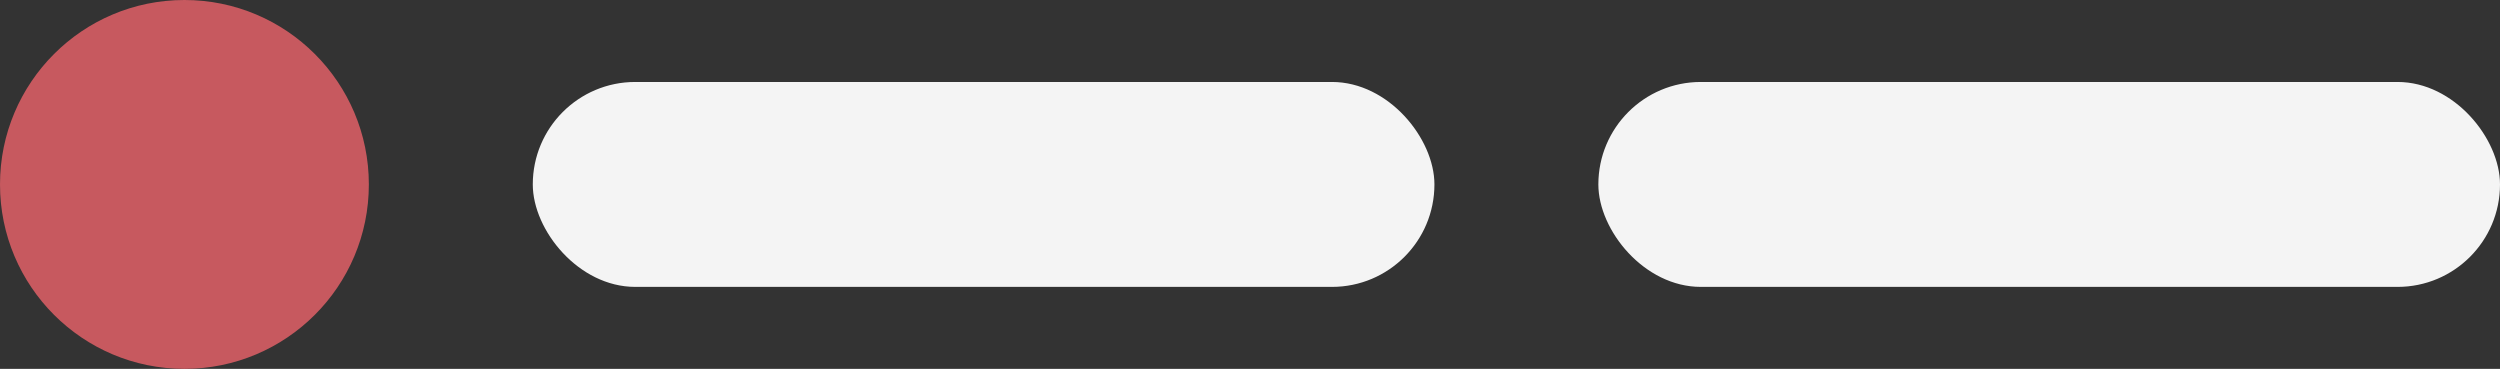
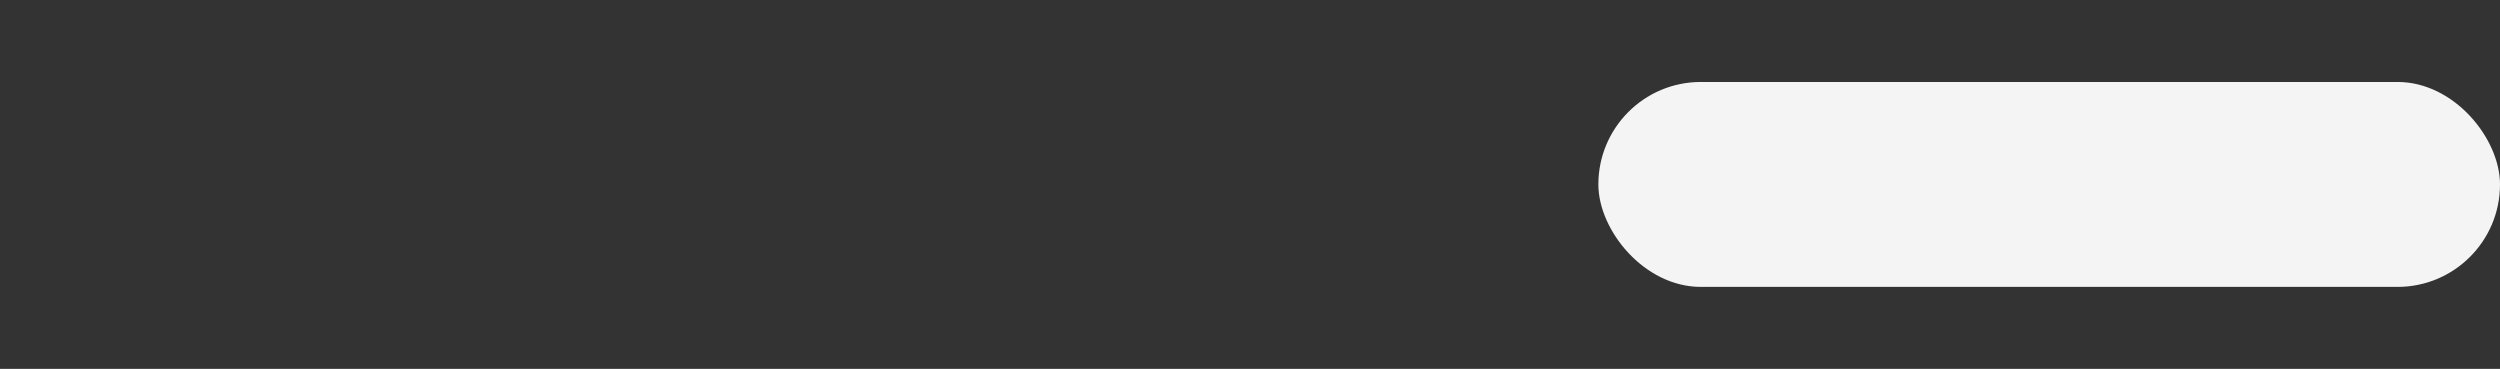
<svg xmlns="http://www.w3.org/2000/svg" width="61" height="9" viewBox="0 0 61 9" fill="none">
  <rect x="0" y="0" width="61" height="9" fill="#333333" stroke="none" />
-   <circle cx="4.5" cy="4.5" r="4.5" fill="#C7595F" />
-   <rect x="13" y="2" width="22" height="5" rx="2.5" fill="#F4F4F4" />
  <rect x="39" y="2" width="22" height="5" rx="2.5" fill="#F4F4F4" />
</svg>